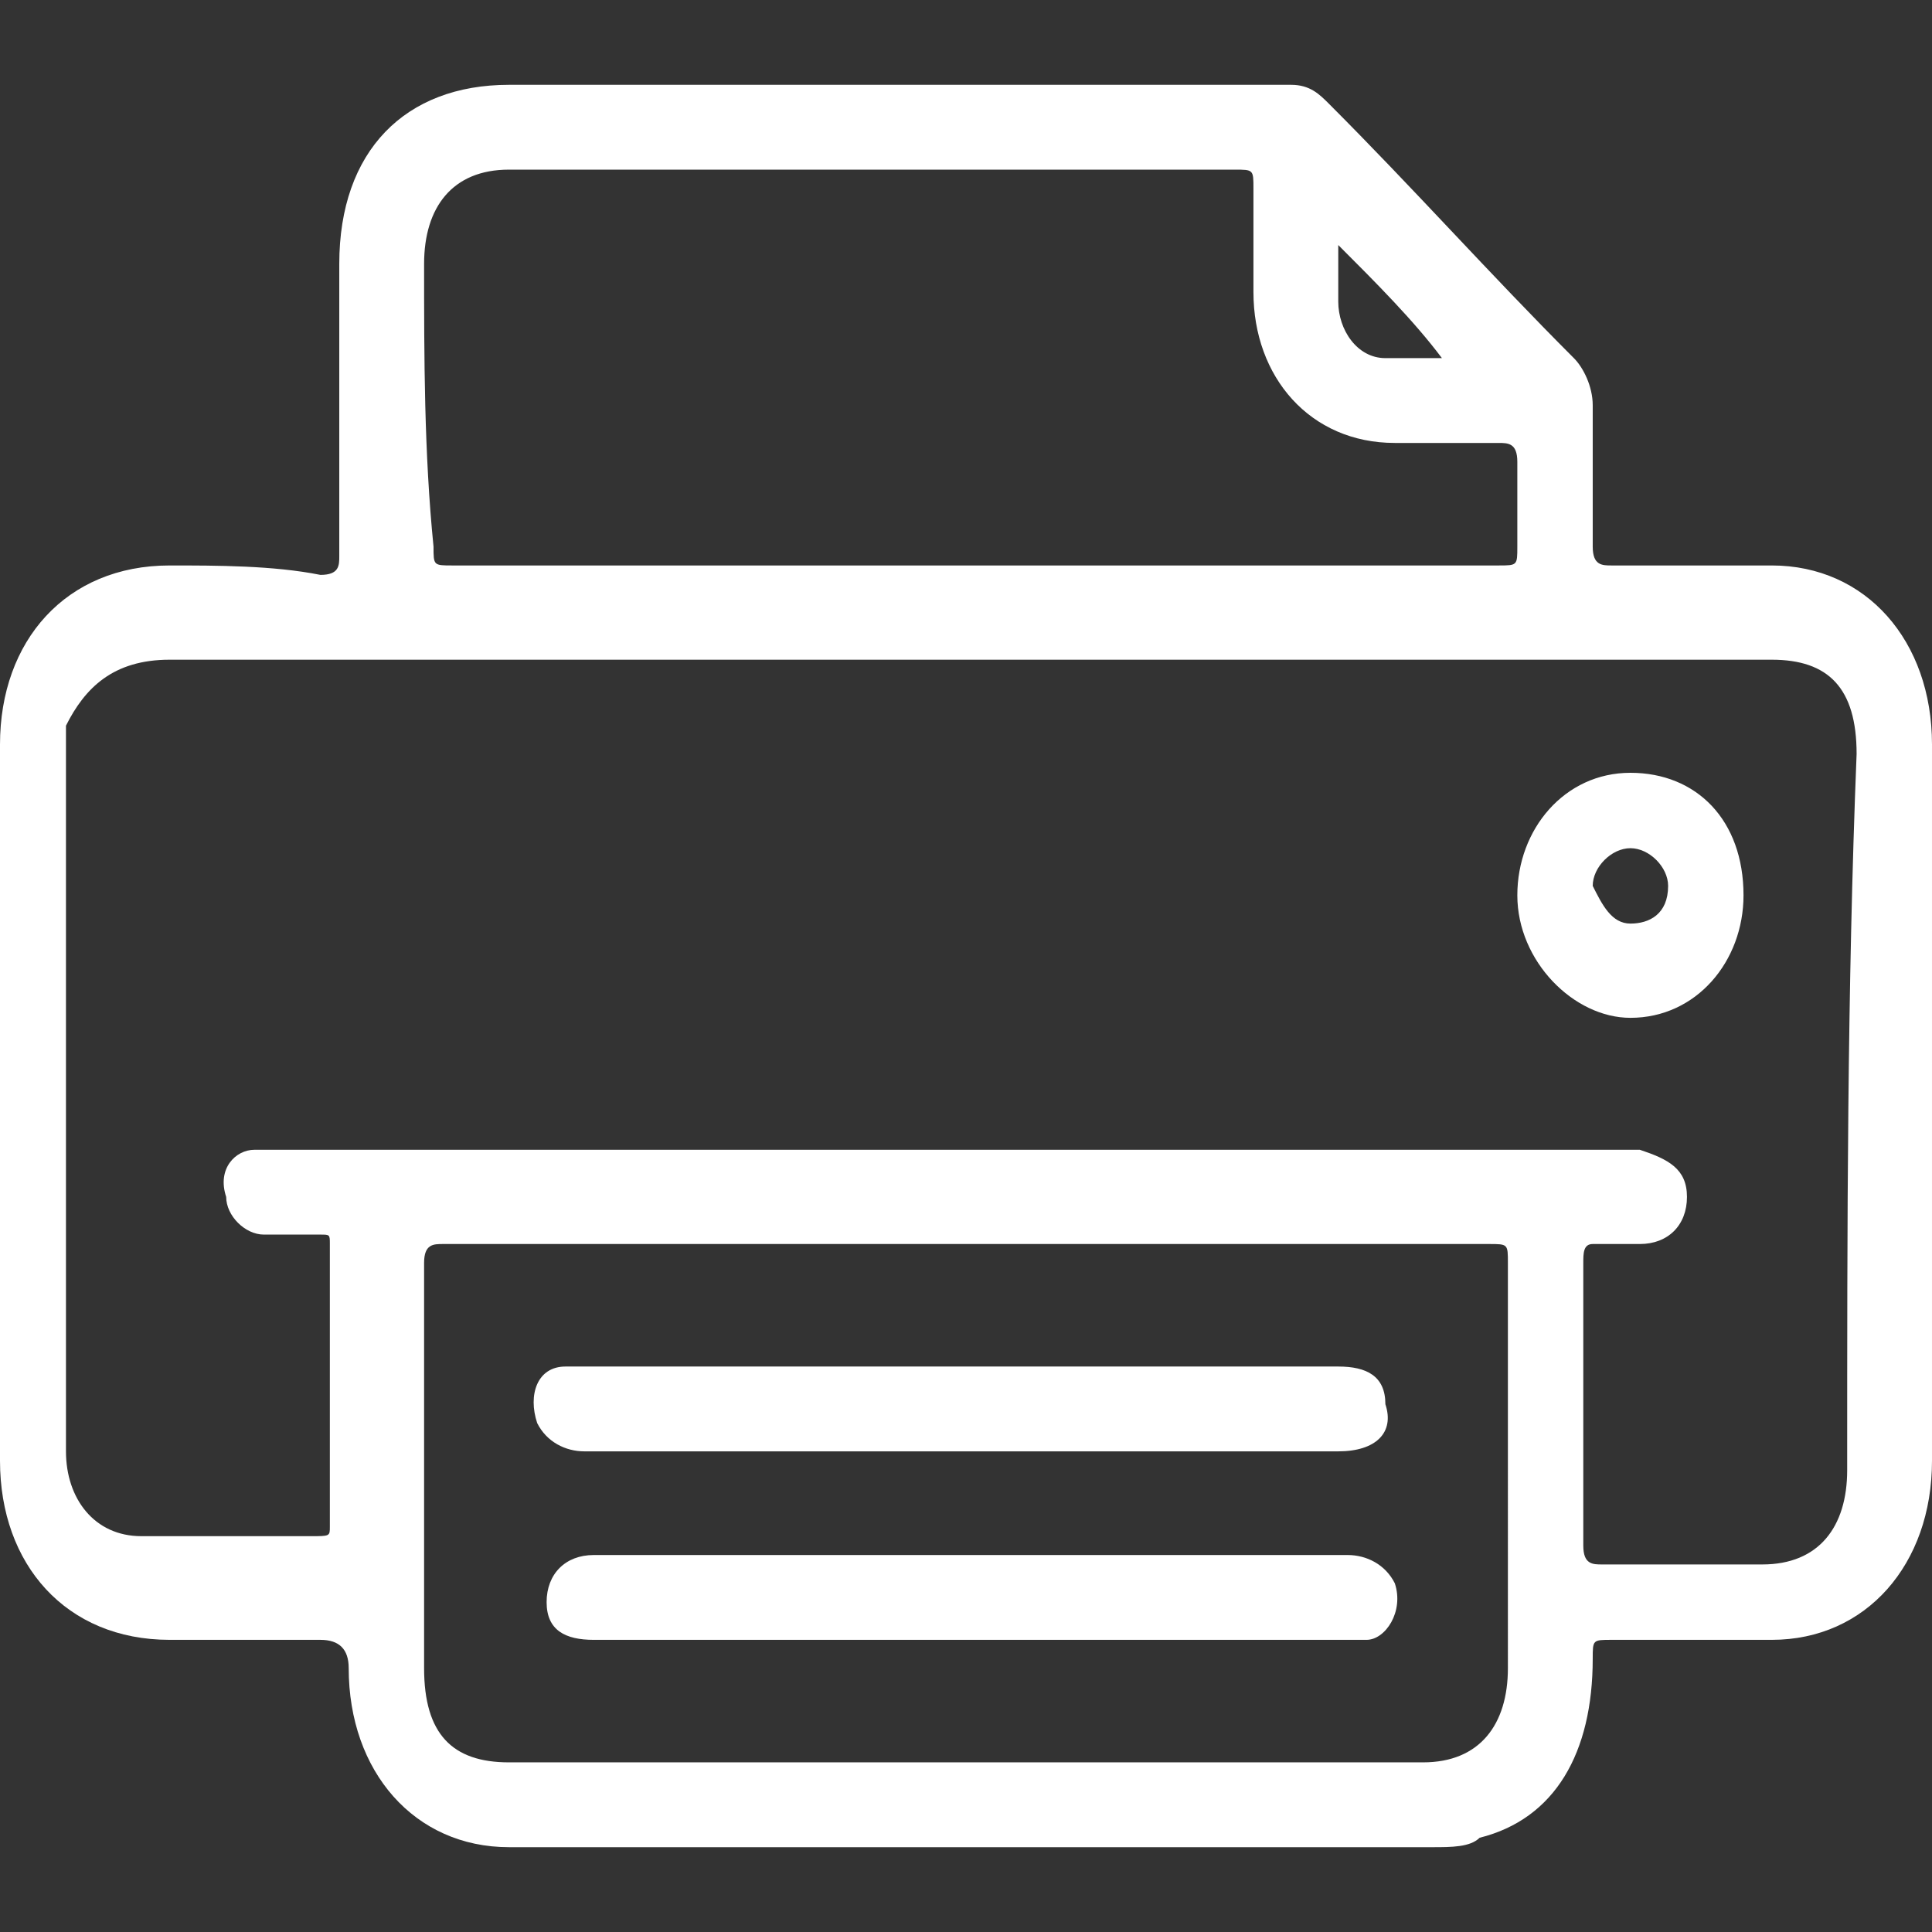
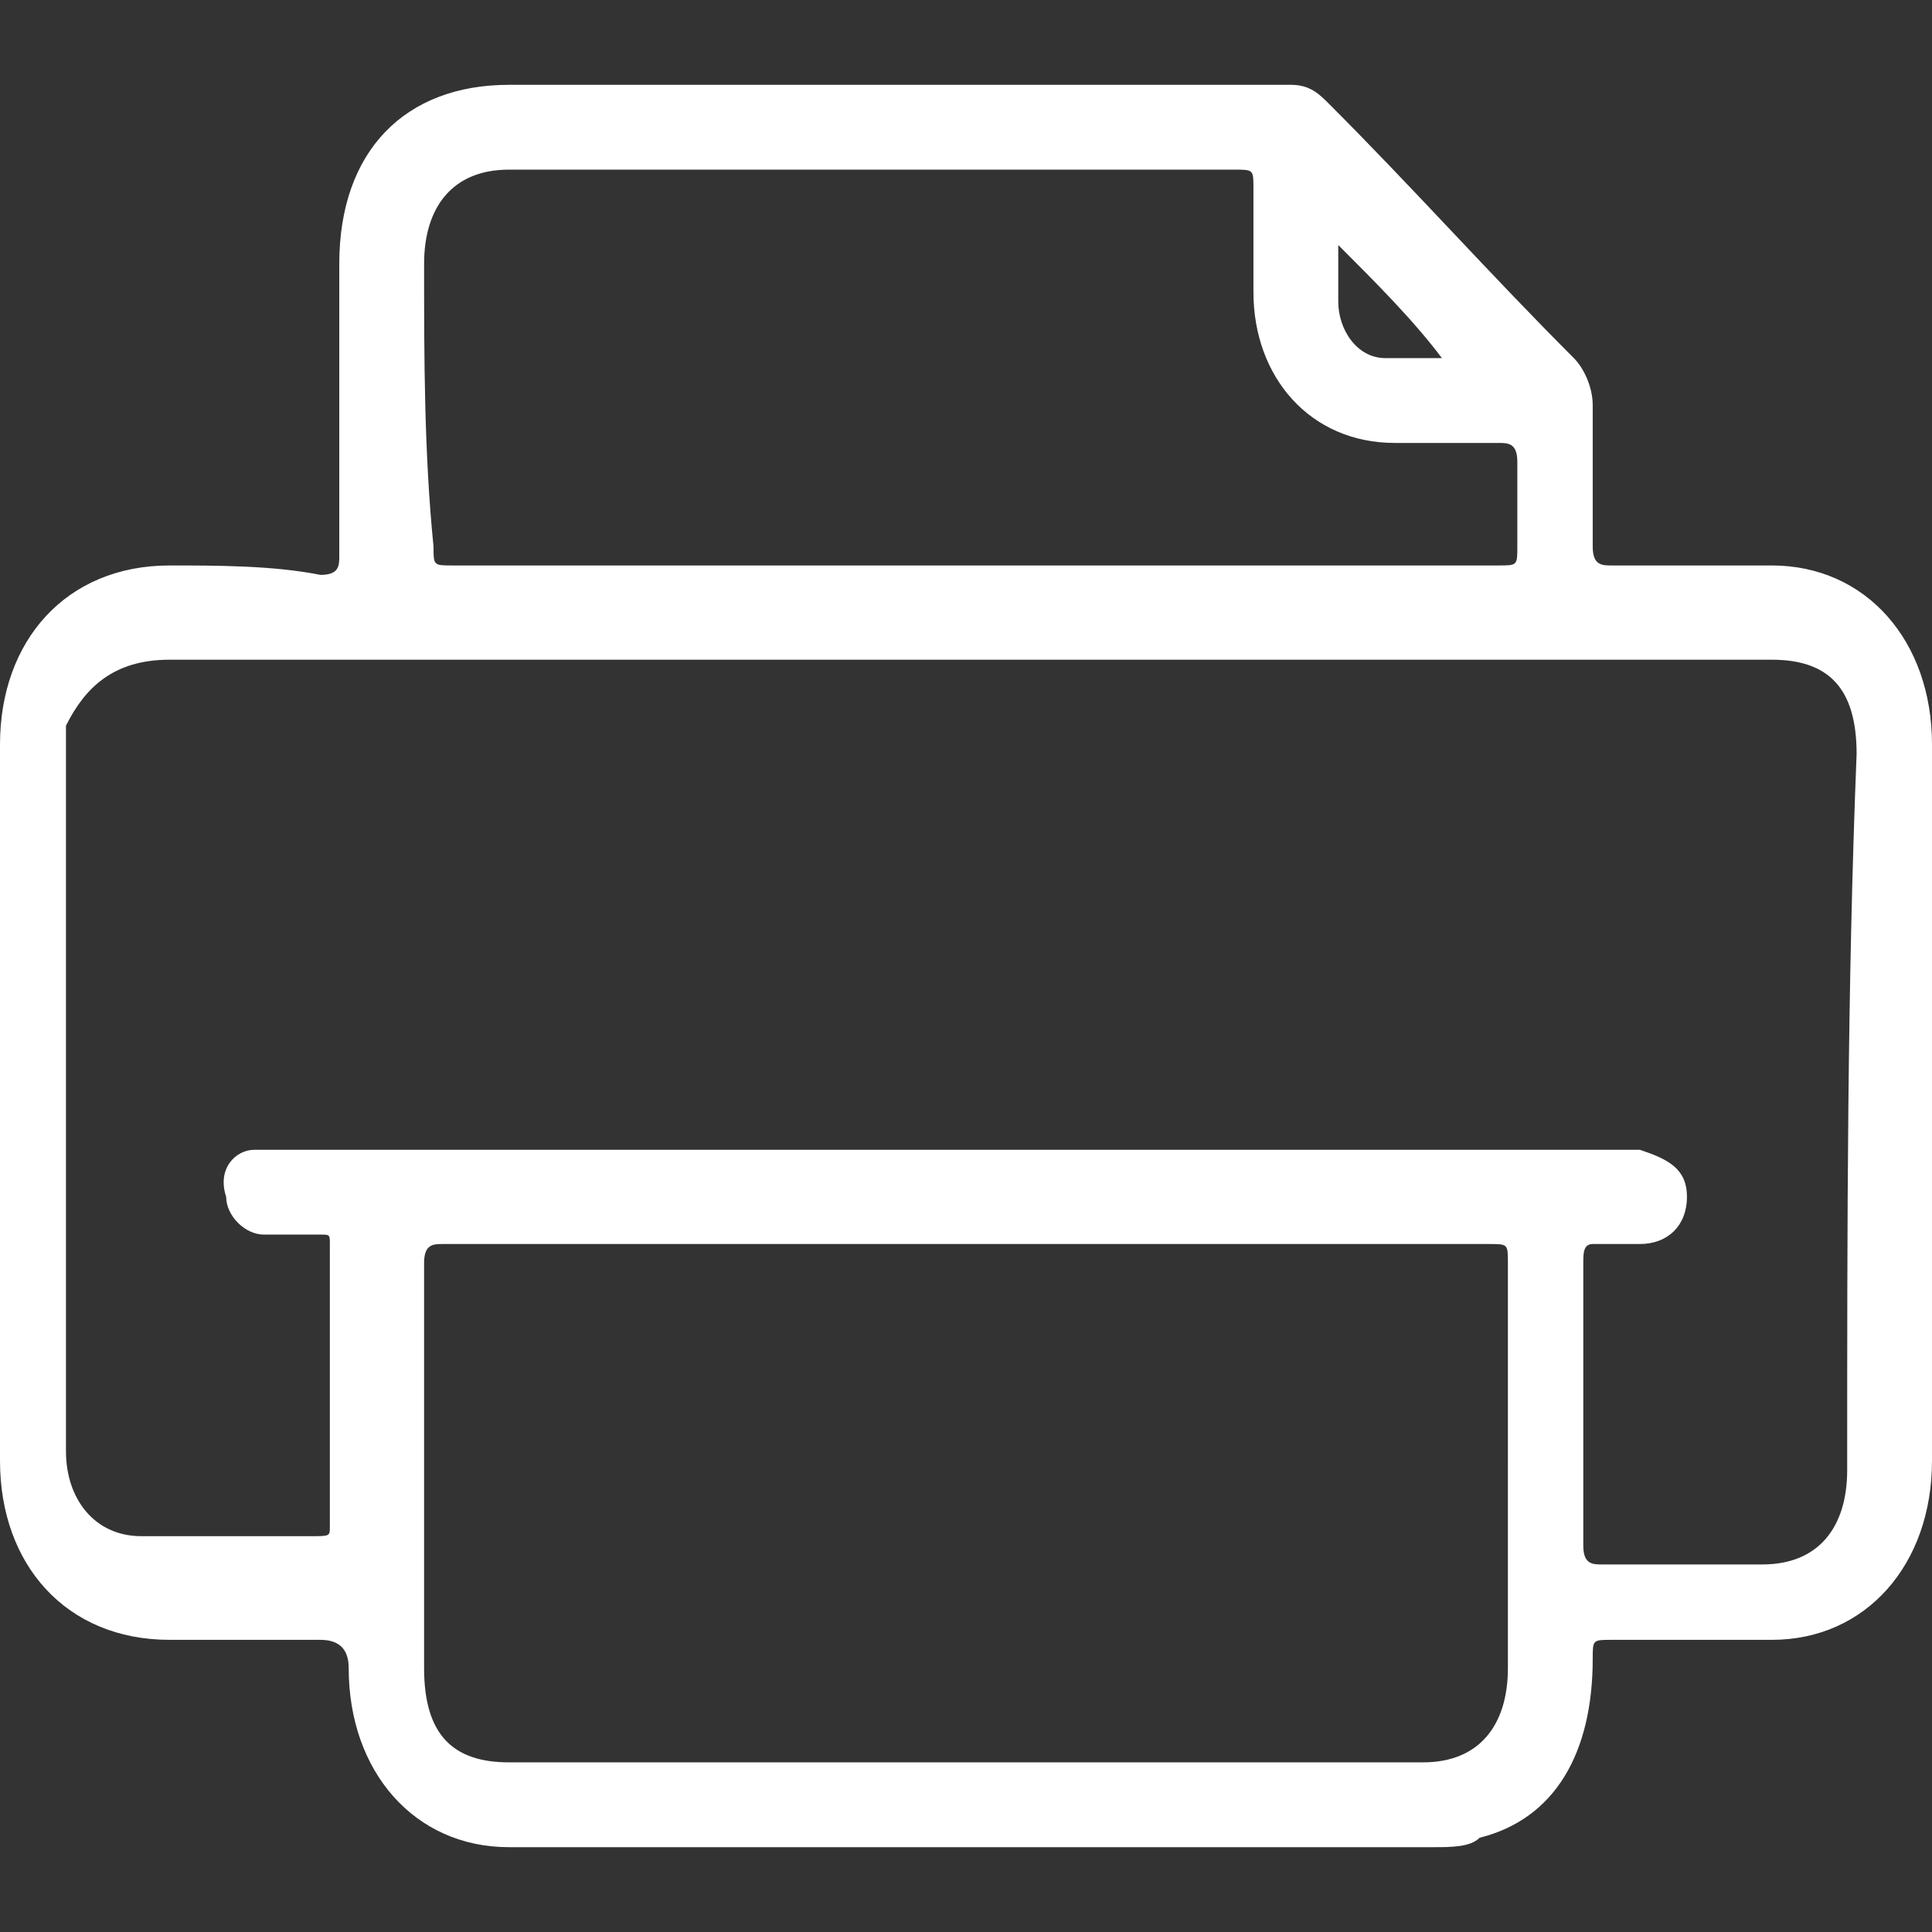
<svg xmlns="http://www.w3.org/2000/svg" version="1.1" id="Layer_1" x="0px" y="0px" viewBox="0 0 20.5 20.5" style="enable-background:new 0 0 20.5 20.5;" xml:space="preserve">
  <rect x="0" y="0" width="20.5" height="20.5" fill="#333333" stroke="none" />
  <style type="text/css">
	.st0{fill:#FFFFFF;}
</style>
  <g>
    <path class="st0" d="M20.5,7.9c0-1.1-0.7-1.9-1.7-1.9c-0.6,0-1.1,0-1.7,0c-0.1,0-0.2,0-0.2-0.2c0-0.5,0-1,0-1.5   c0-0.2-0.1-0.4-0.2-0.5C15.8,2.9,15,2,14.1,1.1C14,1,13.9,0.9,13.7,0.9c-1.4,0-2.8,0-4.2,0c-1.4,0-2.7,0-4.1,0   c-1.1,0-1.8,0.7-1.8,1.9c0,1,0,2,0,3.1c0,0.1,0,0.2-0.2,0.2C2.9,6,2.3,6,1.8,6C0.7,6,0,6.8,0,7.9c0,2.5,0,5.1,0,7.6   c0,1.1,0.7,1.9,1.8,1.9c0.5,0,1.1,0,1.6,0c0.2,0,0.3,0.1,0.3,0.3c0,1.1,0.7,1.9,1.7,1.9c3.3,0,6.5,0,9.8,0c0.2,0,0.4,0,0.5-0.1   c0.8-0.2,1.2-0.9,1.2-1.9c0-0.2,0-0.2,0.2-0.2c0.6,0,1.1,0,1.7,0c1,0,1.7-0.8,1.7-1.9C20.5,13,20.5,10.5,20.5,7.9z M14.2,2.6   c0.4,0.4,0.8,0.8,1.1,1.2c-0.2,0-0.4,0-0.6,0c-0.3,0-0.5-0.3-0.5-0.6C14.2,3,14.2,2.7,14.2,2.6z M4.5,2.8c0-0.6,0.3-1,0.9-1   c2.6,0,5.1,0,7.7,0c0.2,0,0.2,0,0.2,0.2c0,0.4,0,0.7,0,1.1c0,0.9,0.6,1.6,1.5,1.6c0.4,0,0.7,0,1.1,0c0.1,0,0.2,0,0.2,0.2   c0,0.3,0,0.6,0,0.9c0,0.2,0,0.2-0.2,0.2c-1.6,0-3.1,0-4.7,0c-0.3,0-0.6,0-0.9,0c-1.8,0-3.7,0-5.5,0c-0.2,0-0.2,0-0.2-0.2   C4.5,4.8,4.5,3.8,4.5,2.8z M16,17.7c0,0.6-0.3,1-0.9,1c-3.2,0-6.5,0-9.7,0c-0.6,0-0.9-0.3-0.9-1c0-1.4,0-2.8,0-4.3   c0-0.2,0.1-0.2,0.2-0.2c1.9,0,3.7,0,5.6,0c1.8,0,3.7,0,5.5,0c0.2,0,0.2,0,0.2,0.2C16,14.9,16,16.3,16,17.7z M19.6,15.6   c0,0.6-0.3,1-0.9,1c-0.6,0-1.1,0-1.7,0c-0.1,0-0.2,0-0.2-0.2c0-1,0-2,0-3c0-0.1,0-0.2,0.1-0.2c0.2,0,0.3,0,0.5,0   c0.3,0,0.5-0.2,0.5-0.5c0-0.3-0.2-0.4-0.5-0.5c-0.5,0-0.9,0-1.4,0c-4.3,0-8.7,0-13,0c-0.1,0-0.2,0-0.3,0c-0.2,0-0.4,0.2-0.3,0.5   c0,0.2,0.2,0.4,0.4,0.4c0.2,0,0.4,0,0.6,0c0.1,0,0.1,0,0.1,0.1c0,1,0,2,0,3c0,0.1,0,0.1-0.2,0.1c-0.6,0-1.2,0-1.8,0   c-0.5,0-0.8-0.4-0.8-0.9c0-2.6,0-5.2,0-7.7C0.9,7.3,1.2,7,1.8,7c2.8,0,5.7,0,8.5,0c1.9,0,3.9,0,5.8,0c0.9,0,1.8,0,2.7,0   c0.6,0,0.9,0.3,0.9,1C19.6,10.5,19.6,13,19.6,15.6z" />
-     <path class="st0" d="M10.3,16.5c1.3,0,2.7,0,4,0c0.2,0,0.4,0.1,0.5,0.3c0.1,0.3-0.1,0.6-0.3,0.6c-0.1,0-0.1,0-0.2,0   c-2.7,0-5.3,0-8,0c-0.3,0-0.5-0.1-0.5-0.4c0-0.3,0.2-0.5,0.5-0.5c0.8,0,1.5,0,2.3,0C9.1,16.5,9.7,16.5,10.3,16.5z" />
-     <path class="st0" d="M10.2,15.4c-1.3,0-2.7,0-4,0c-0.2,0-0.4-0.1-0.5-0.3c-0.1-0.3,0-0.6,0.3-0.6c0.1,0,0.1,0,0.2,0   c2.7,0,5.3,0,8,0c0.3,0,0.5,0.1,0.5,0.4c0.1,0.3-0.1,0.5-0.5,0.5c-1,0-2,0-3,0C11,15.4,10.6,15.4,10.2,15.4z" />
-     <path class="st0" d="M17.3,8.2c-0.7,0-1.2,0.6-1.2,1.3c0,0.7,0.6,1.3,1.2,1.3c0.7,0,1.2-0.6,1.2-1.3C18.5,8.7,18,8.2,17.3,8.2z    M17.3,9.8c-0.2,0-0.3-0.2-0.4-0.4c0-0.2,0.2-0.4,0.4-0.4c0.2,0,0.4,0.2,0.4,0.4C17.7,9.7,17.5,9.8,17.3,9.8z" />
  </g>
</svg>